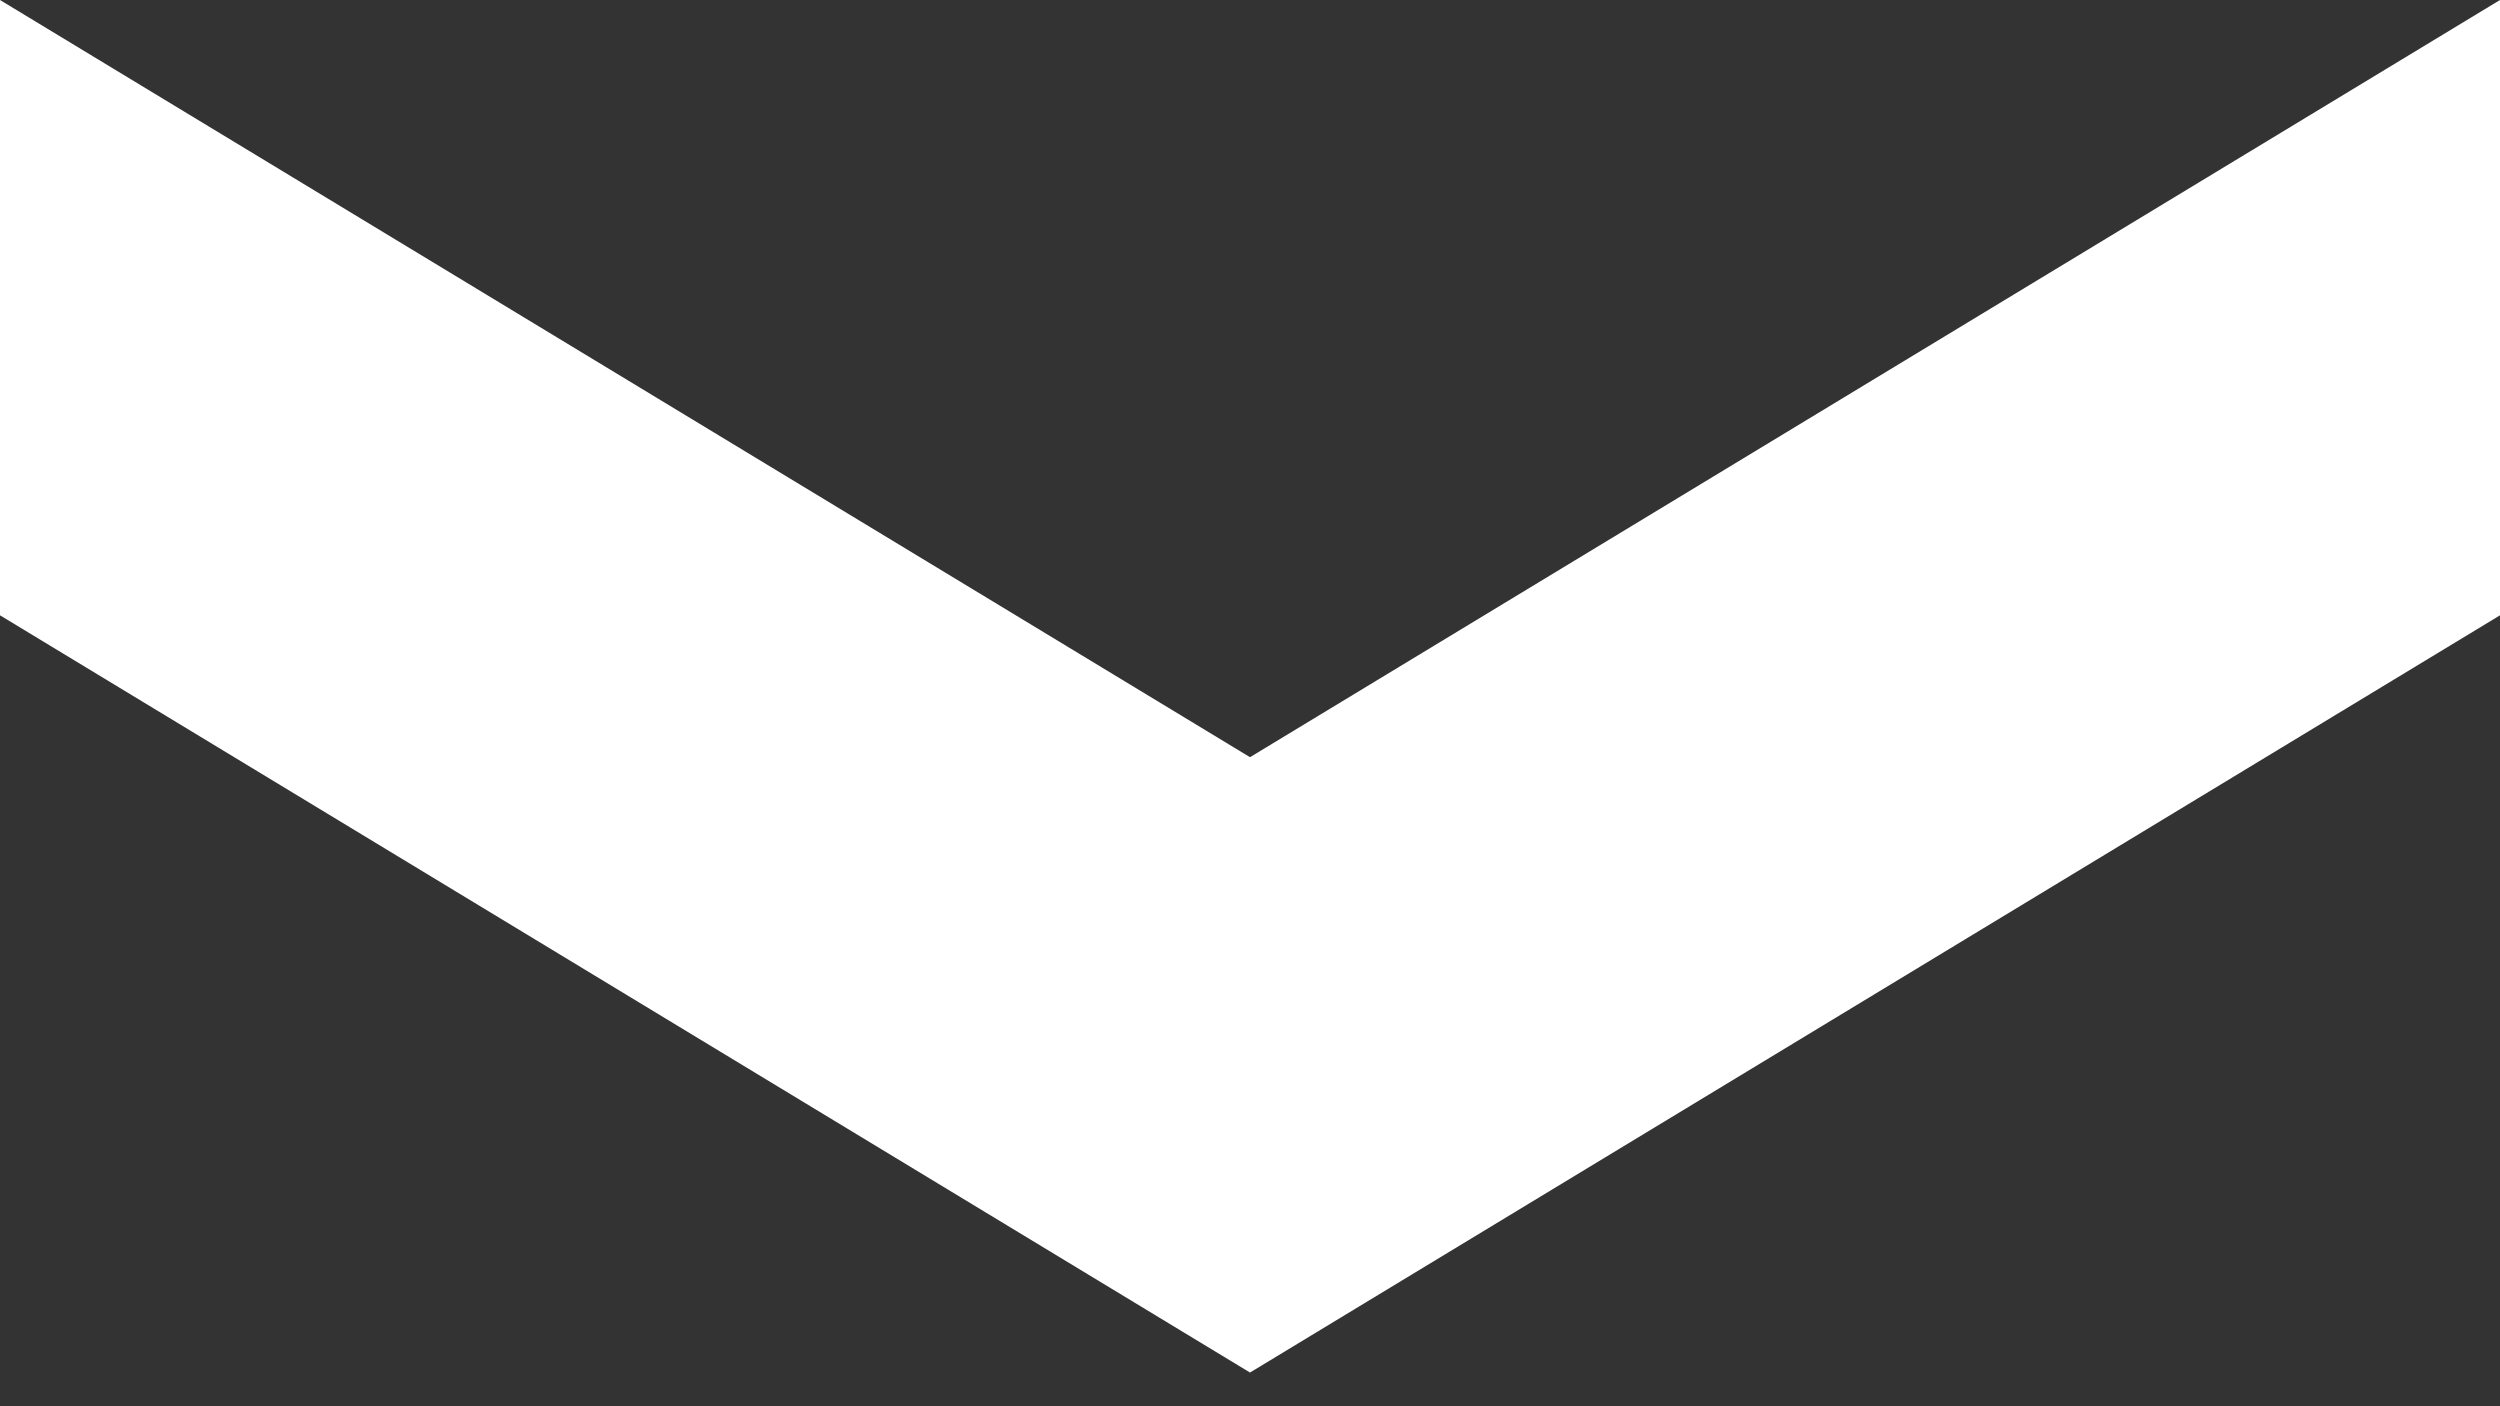
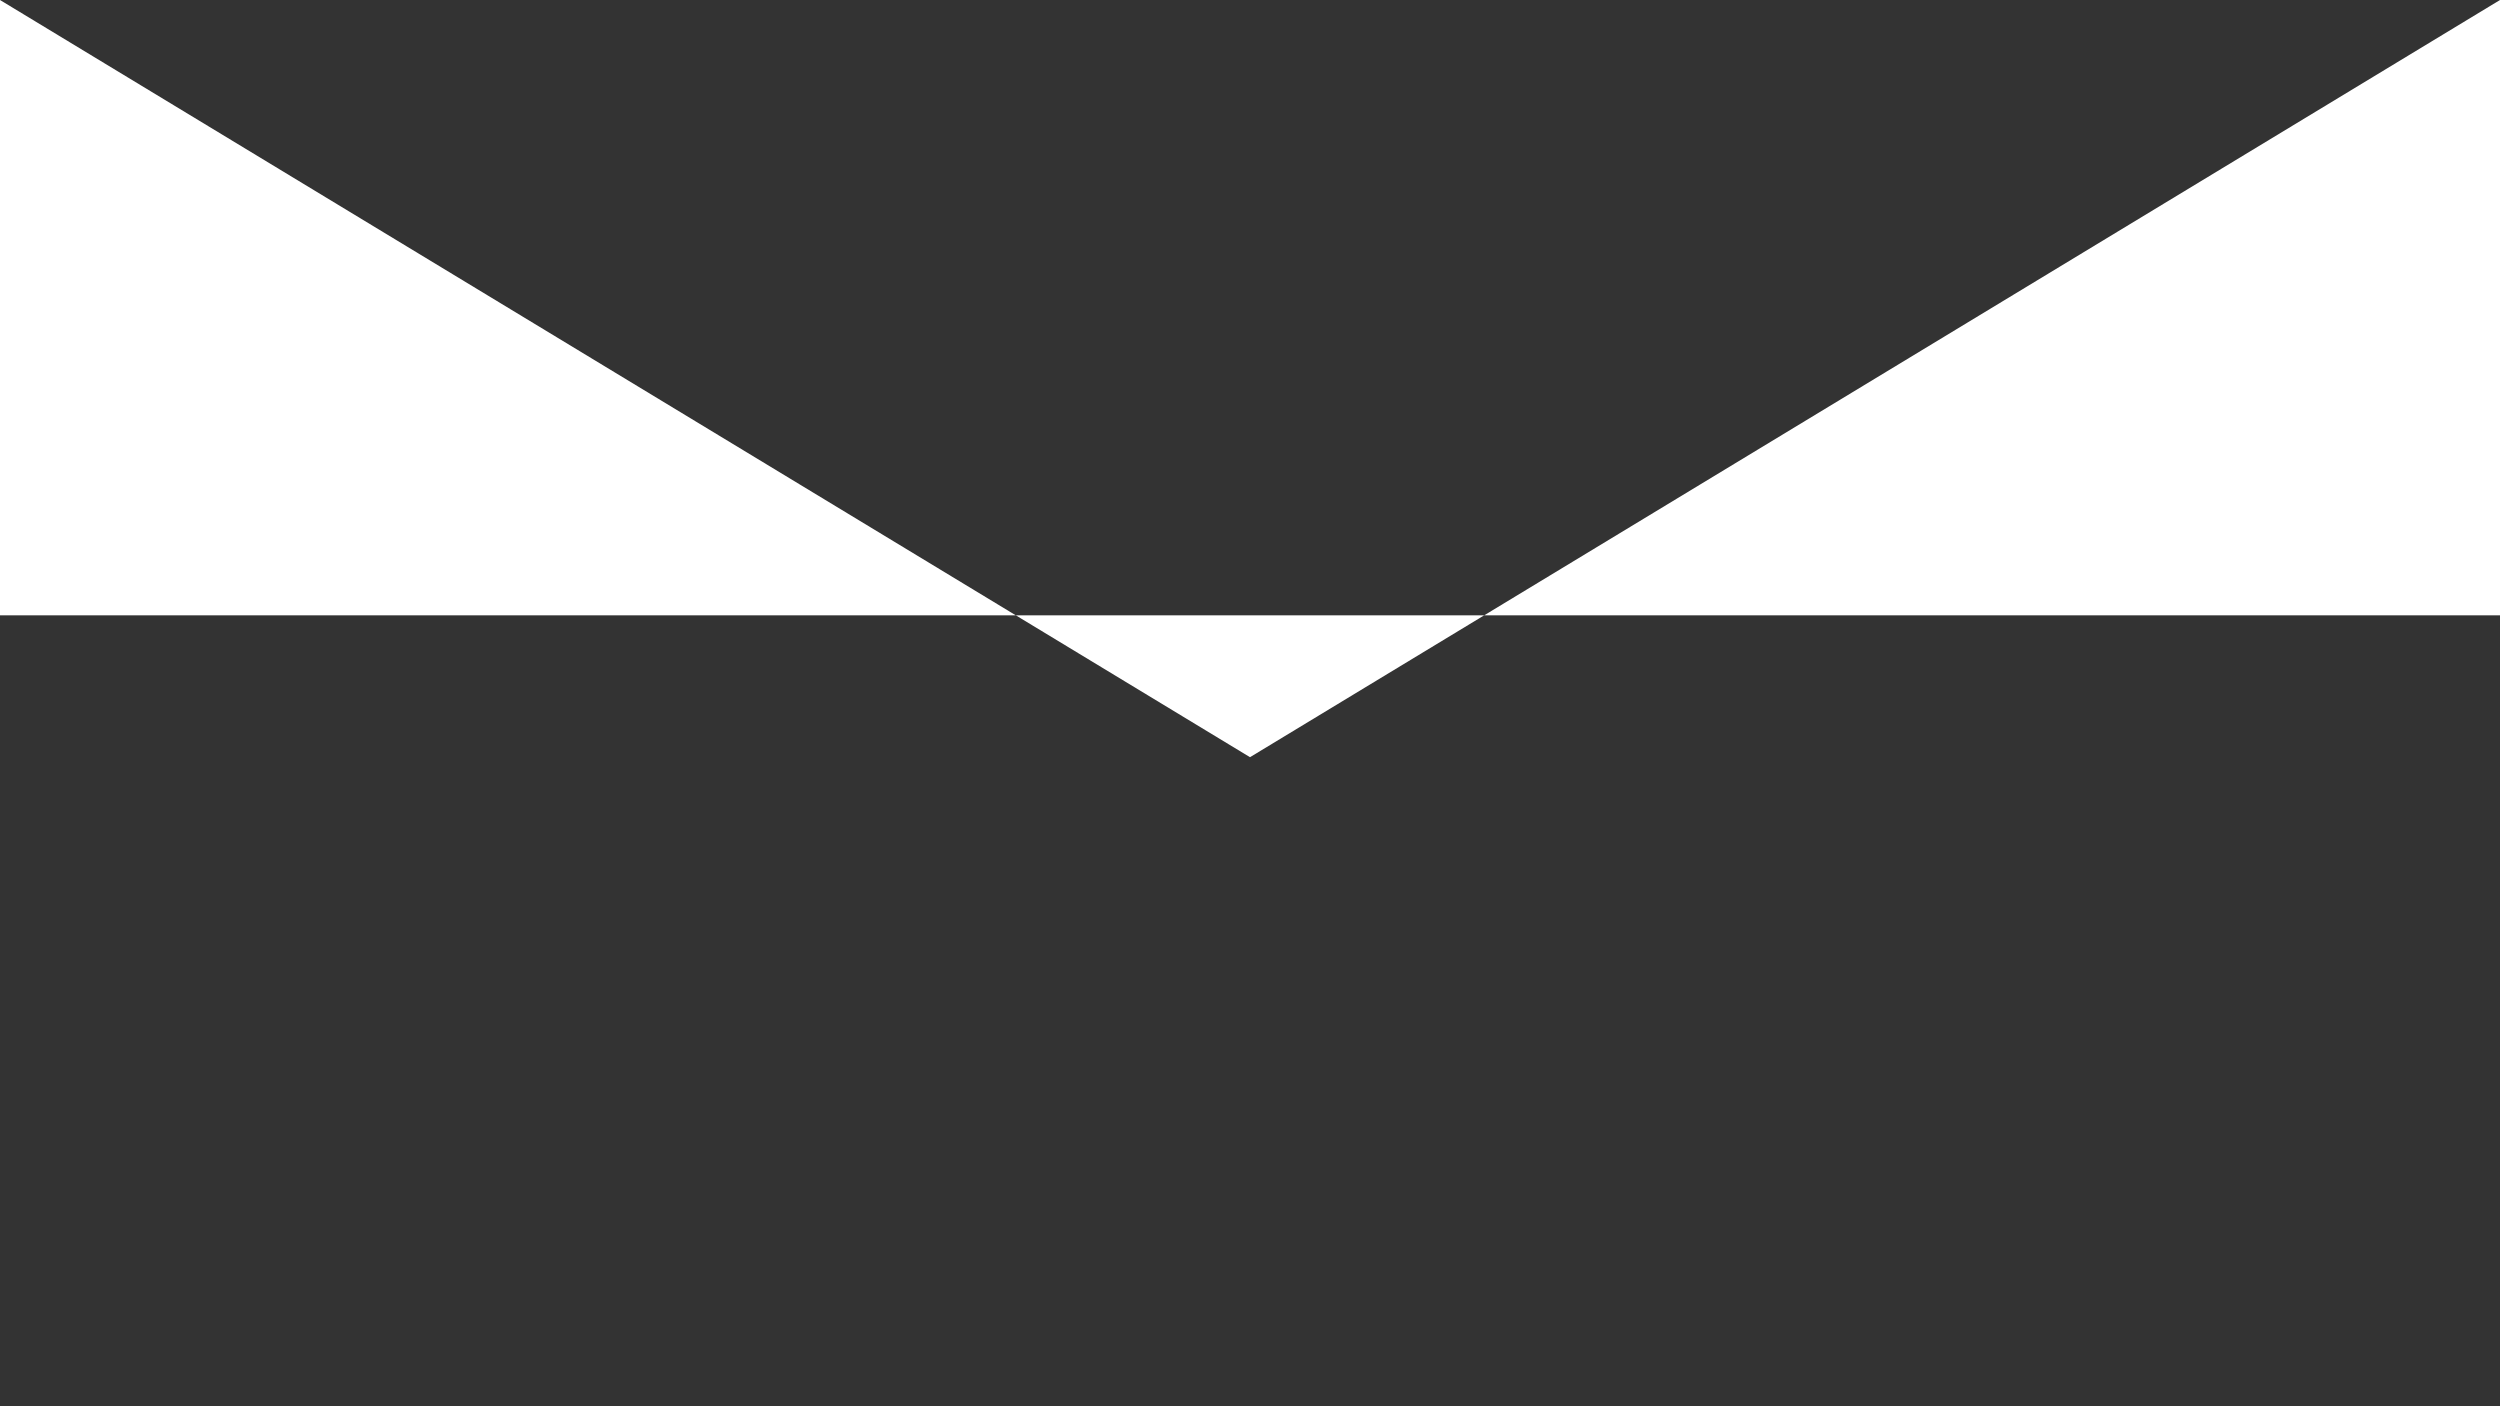
<svg xmlns="http://www.w3.org/2000/svg" width="64" height="36" viewBox="0 0 64 36" fill="none">
  <rect x="0" y="0" width="64" height="36" fill="#333333" stroke="none" />
-   <path d="M64 15.752V0L32 19.384L3.8147e-06 0V15.752L32 35.137L64 15.752Z" fill="white" />
+   <path d="M64 15.752V0L32 19.384L3.8147e-06 0V15.752L64 15.752Z" fill="white" />
</svg>